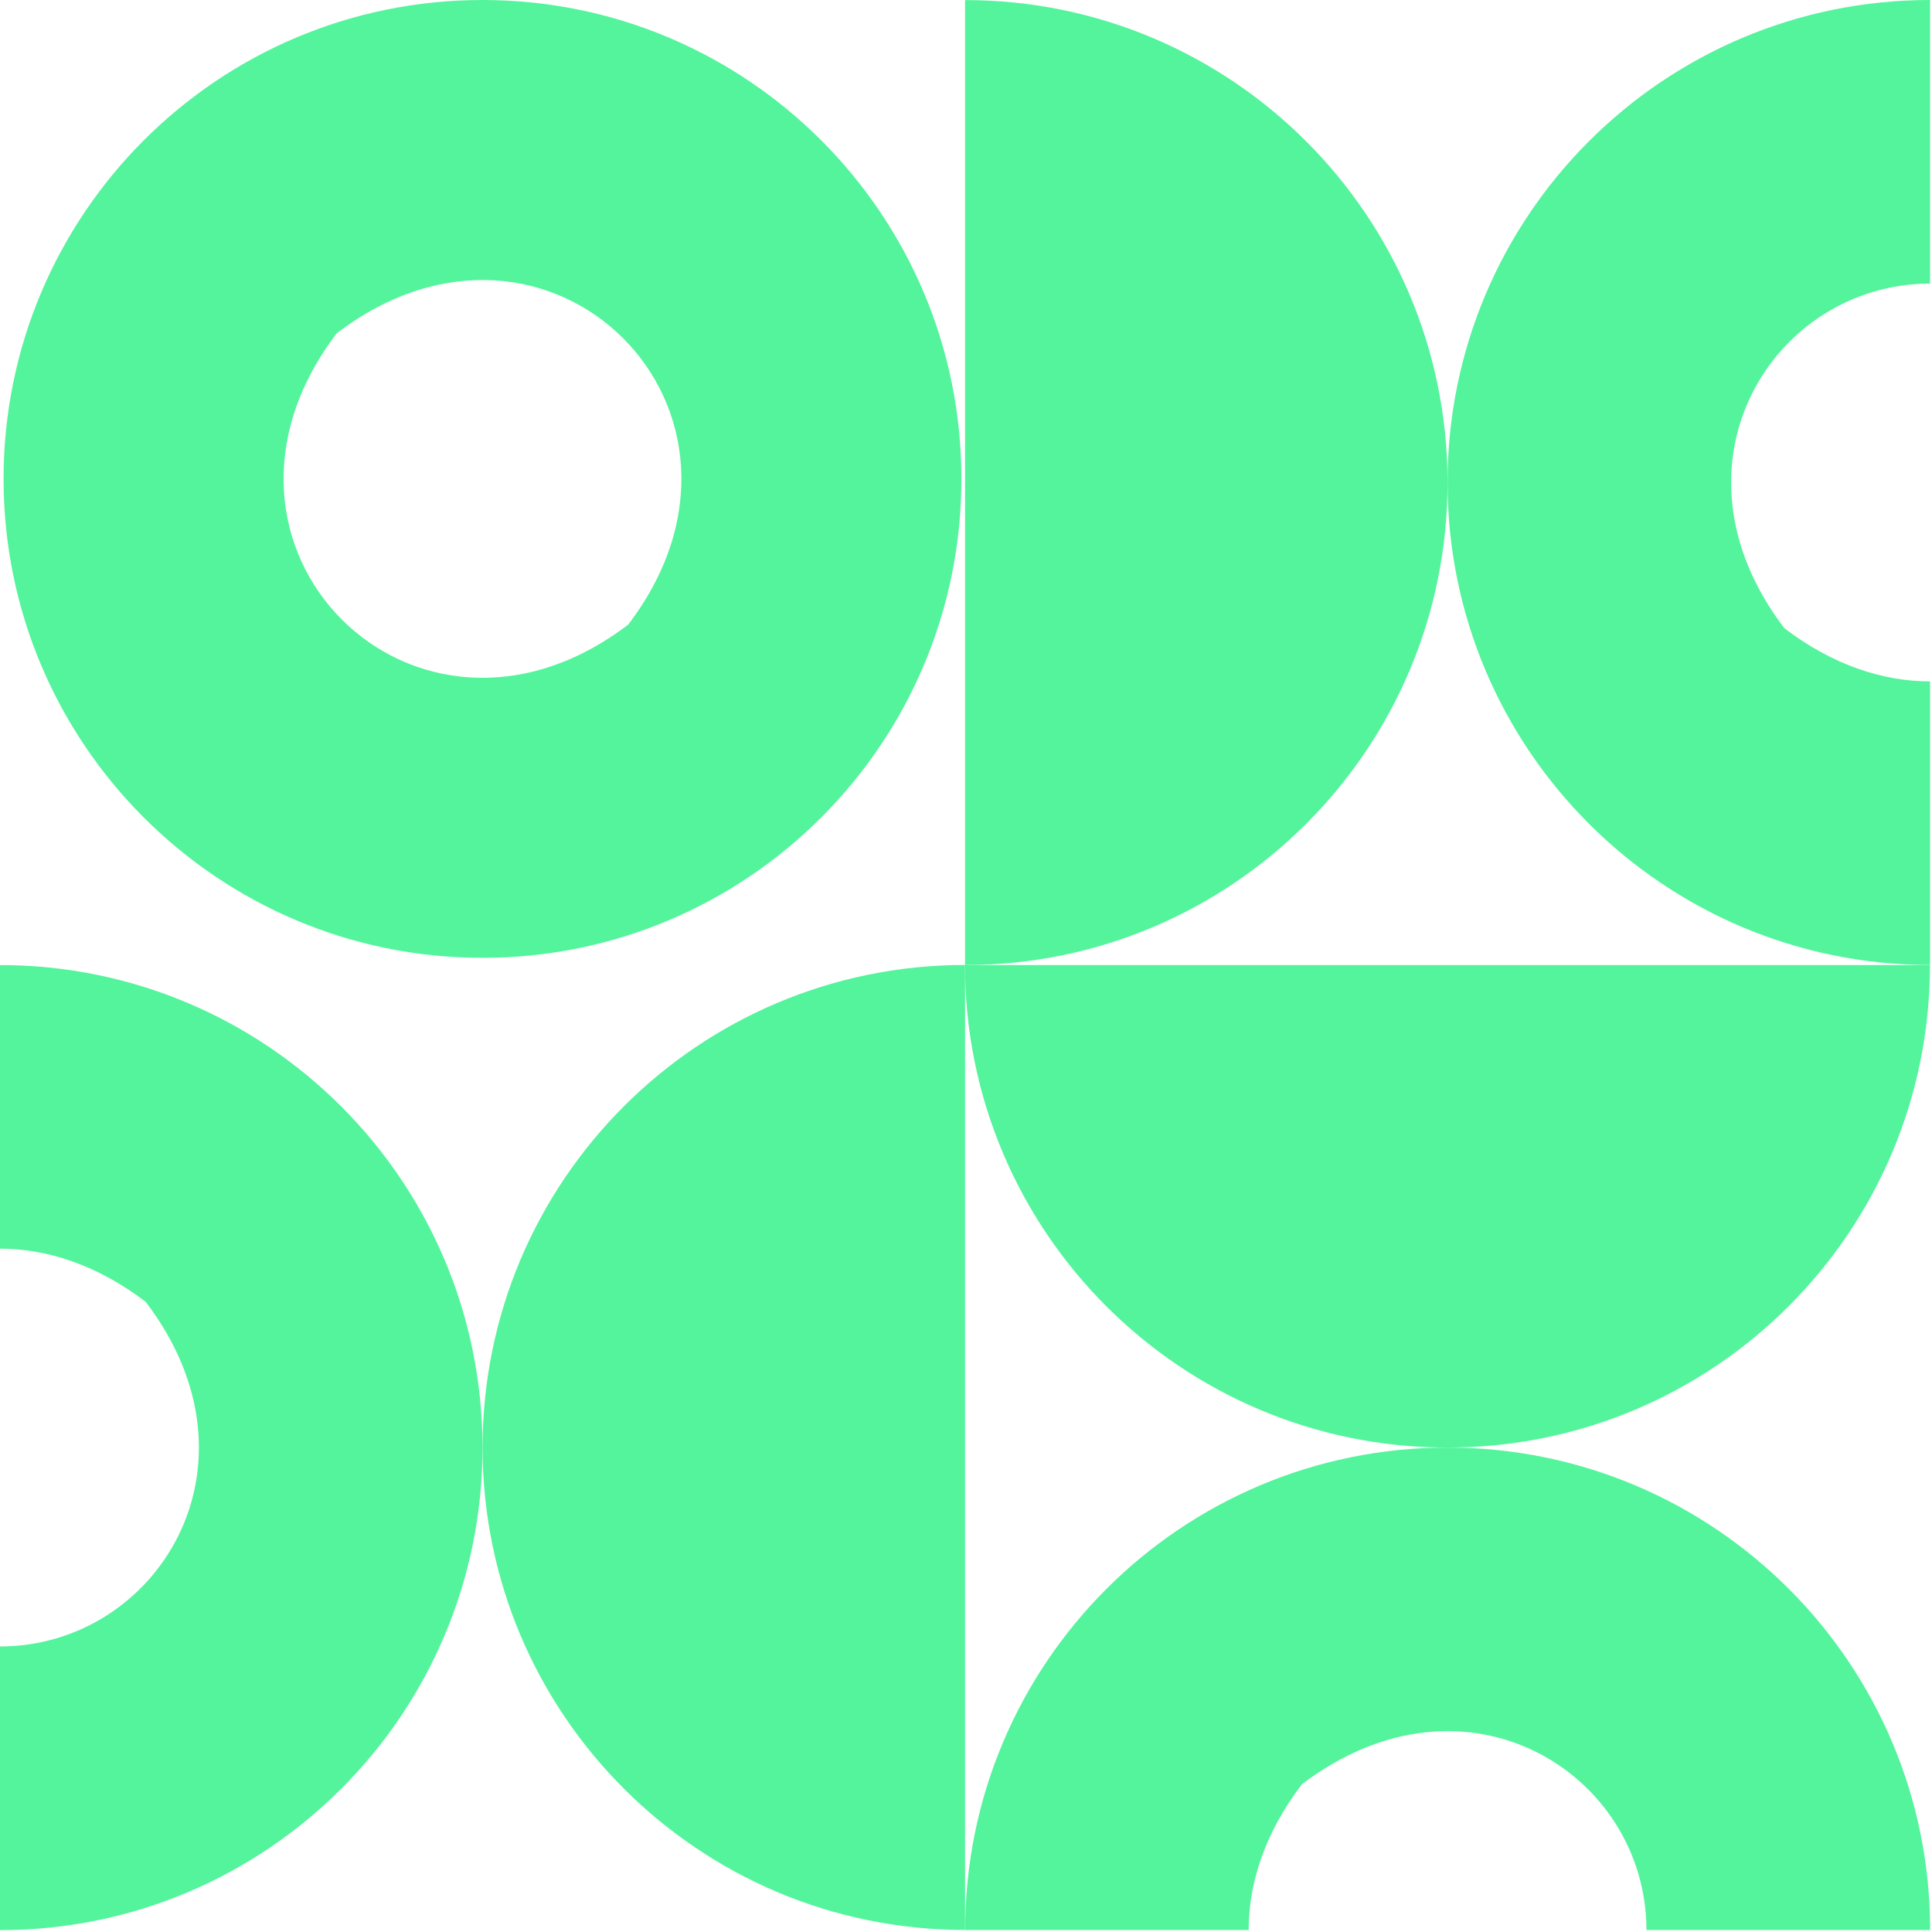
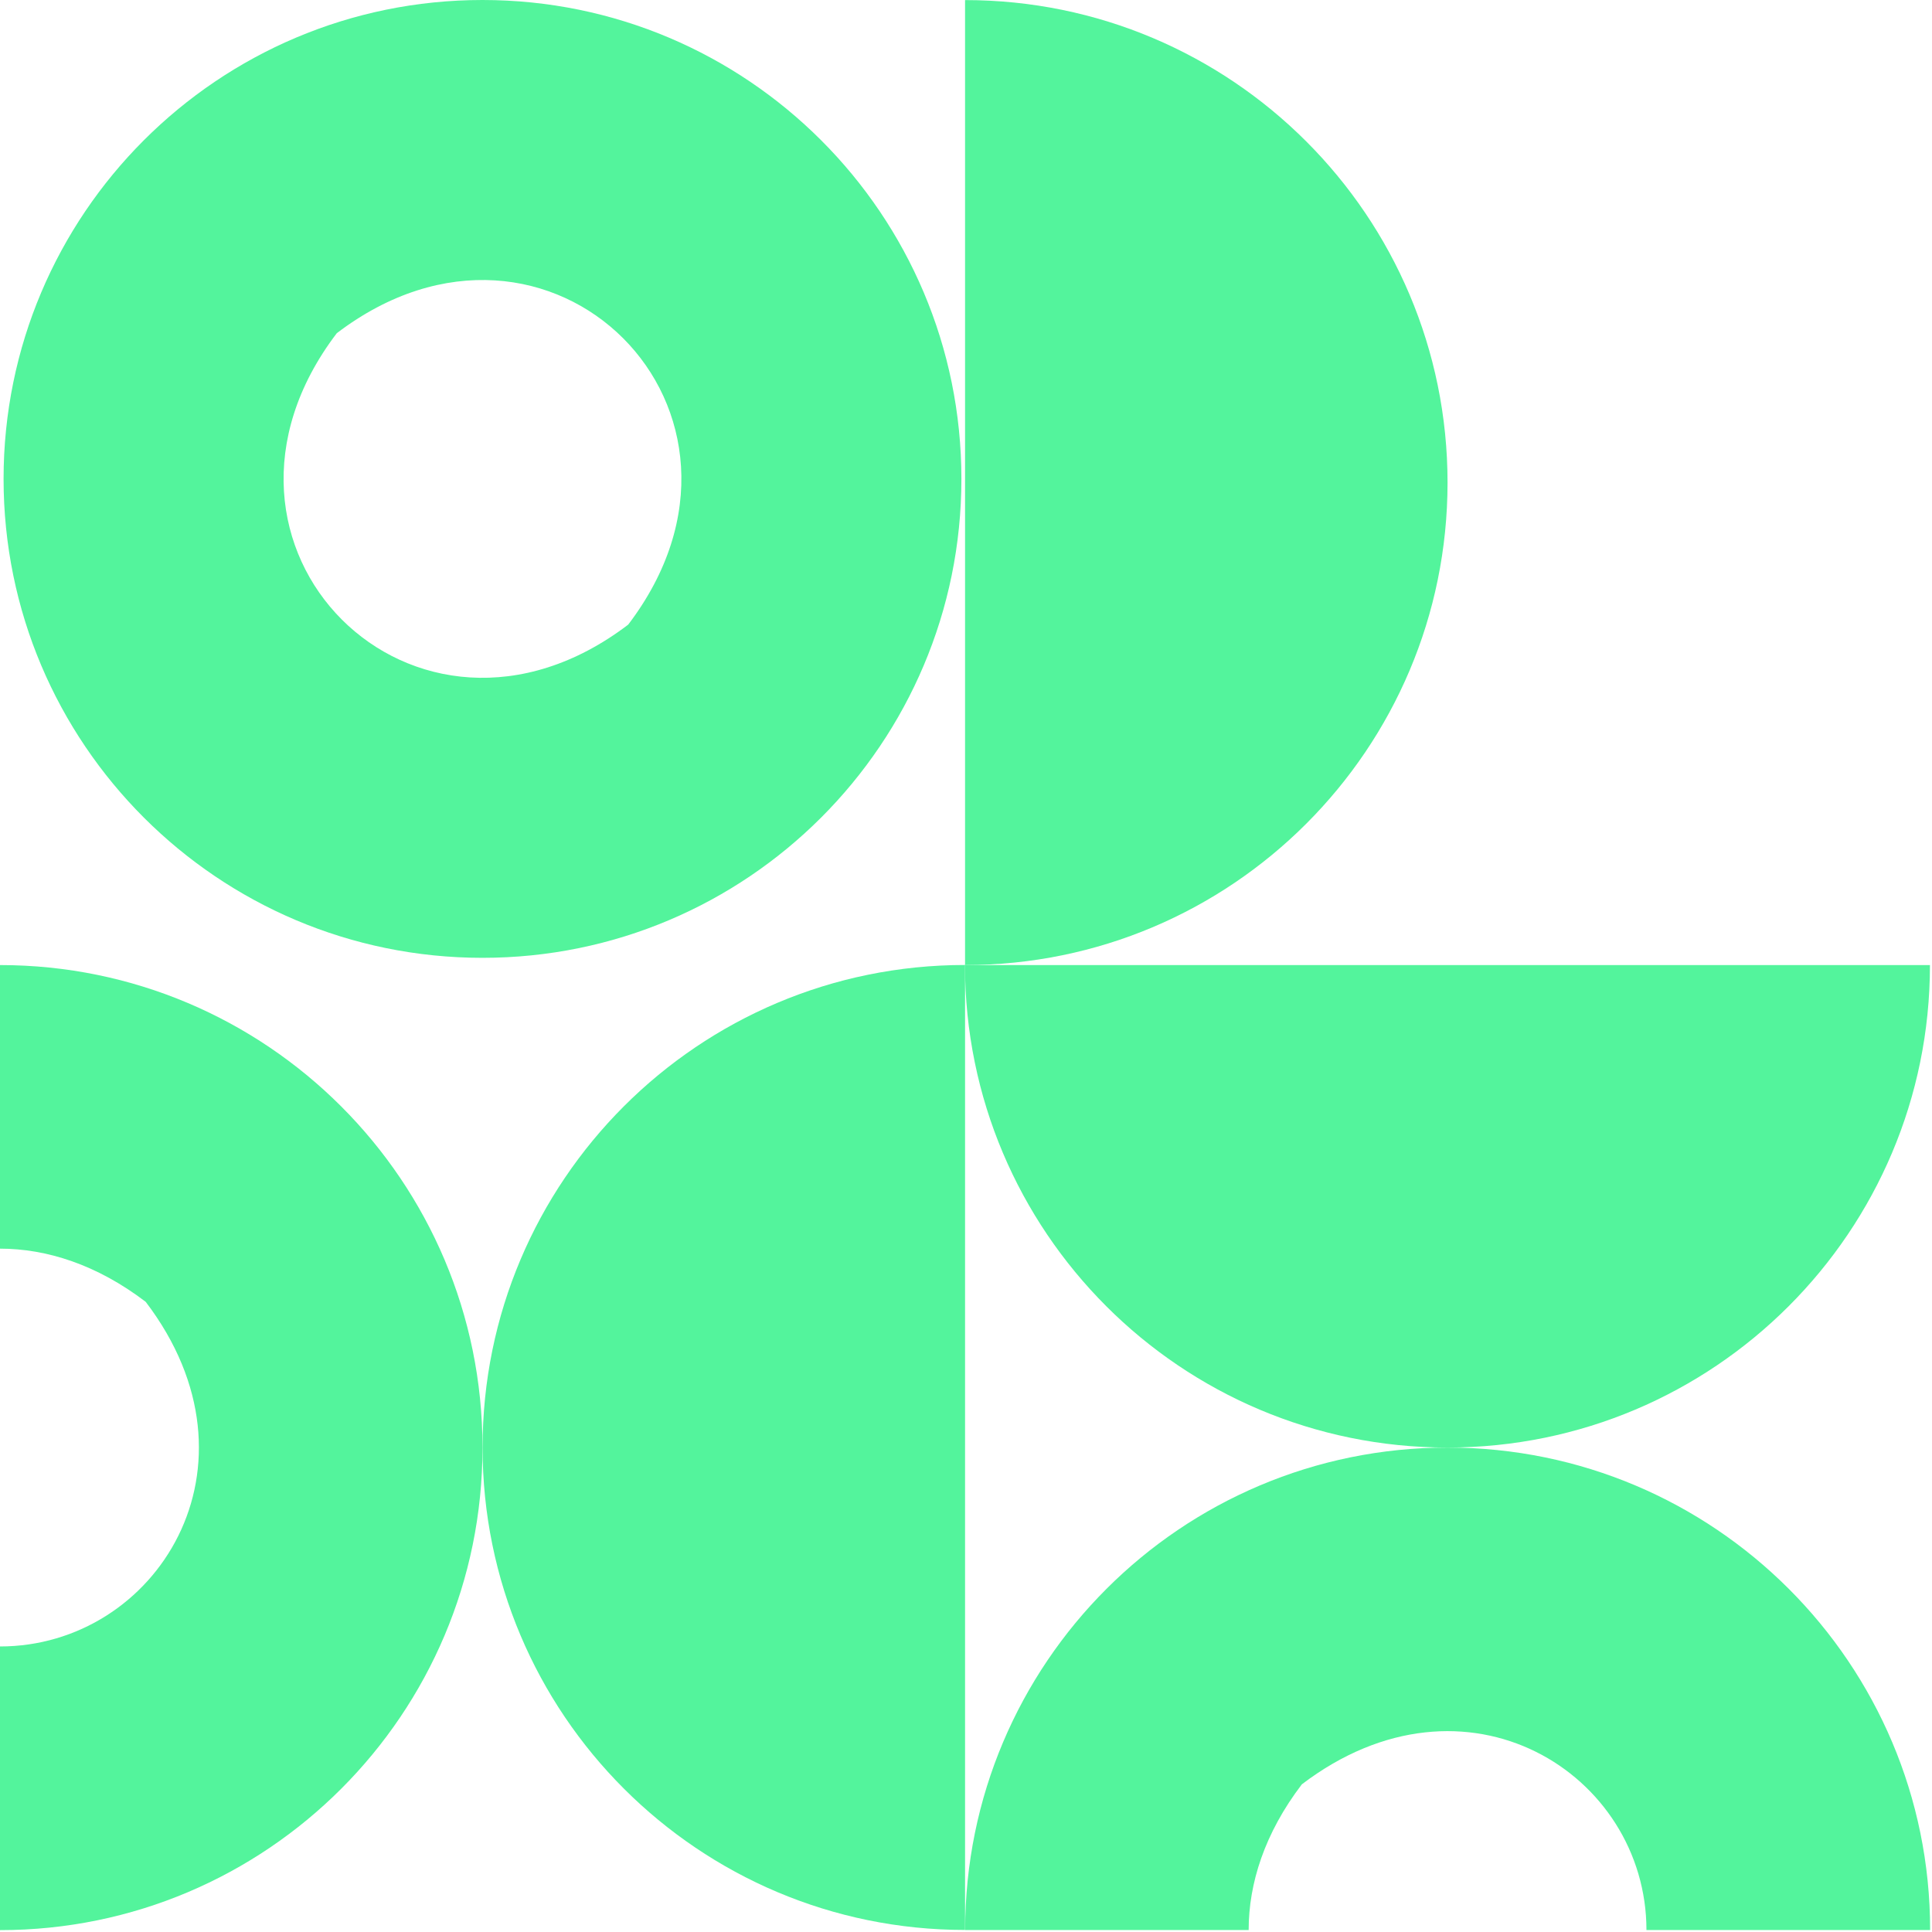
<svg xmlns="http://www.w3.org/2000/svg" width="227" height="227" viewBox="0 0 227 227" fill="none">
  <path d="M113.389 226.77V113.38C82.079 113.38 56.699 138.76 56.699 170.07C56.699 201.38 82.079 226.76 113.389 226.76V226.77Z" fill="#53F49C" />
  <path d="M226.769 113.39H113.379C113.379 144.7 138.759 170.08 170.069 170.08C201.379 170.08 226.759 144.7 226.759 113.39H226.769Z" fill="#53F49C" />
  <path d="M113.389 0V113.39C144.699 113.39 170.079 88.01 170.079 56.7C170.079 25.39 144.699 0.01 113.389 0.01V0Z" fill="#53F49C" />
  <path d="M56.69 0C25.61 0 0.42 25.19 0.42 56.27C0.42 87.35 25.61 112.54 56.69 112.54C87.77 112.54 112.96 87.35 112.96 56.27C112.96 25.19 87.77 0 56.69 0ZM73.81 73.39C48.79 92.44 20.52 64.17 39.57 39.15C64.59 20.1 92.86 48.37 73.81 73.39Z" fill="#53F49C" />
  <path d="M146.71 226.77C146.71 221.3 148.58 215.39 152.96 209.65C172.24 194.97 193.44 208.39 193.45 226.77H226.78C226.78 195.46 201.4 170.08 170.09 170.08C138.78 170.08 113.4 195.46 113.4 226.77H146.73H146.71Z" fill="#53F49C" />
  <path d="M0 146.71C5.47 146.71 11.38 148.58 17.12 152.96C31.8 172.24 18.38 193.45 0 193.45V226.78C31.31 226.78 56.69 201.4 56.69 170.09C56.69 138.77 31.31 113.39 0 113.39V146.72V146.71Z" fill="#53F49C" />
-   <path d="M226.77 80.06C221.3 80.06 215.39 78.19 209.65 73.81C194.97 54.53 208.39 33.32 226.77 33.32V0C195.46 0 170.08 25.38 170.08 56.69C170.08 88 195.46 113.38 226.77 113.38V80.05V80.06Z" fill="#53F49C" />
</svg>